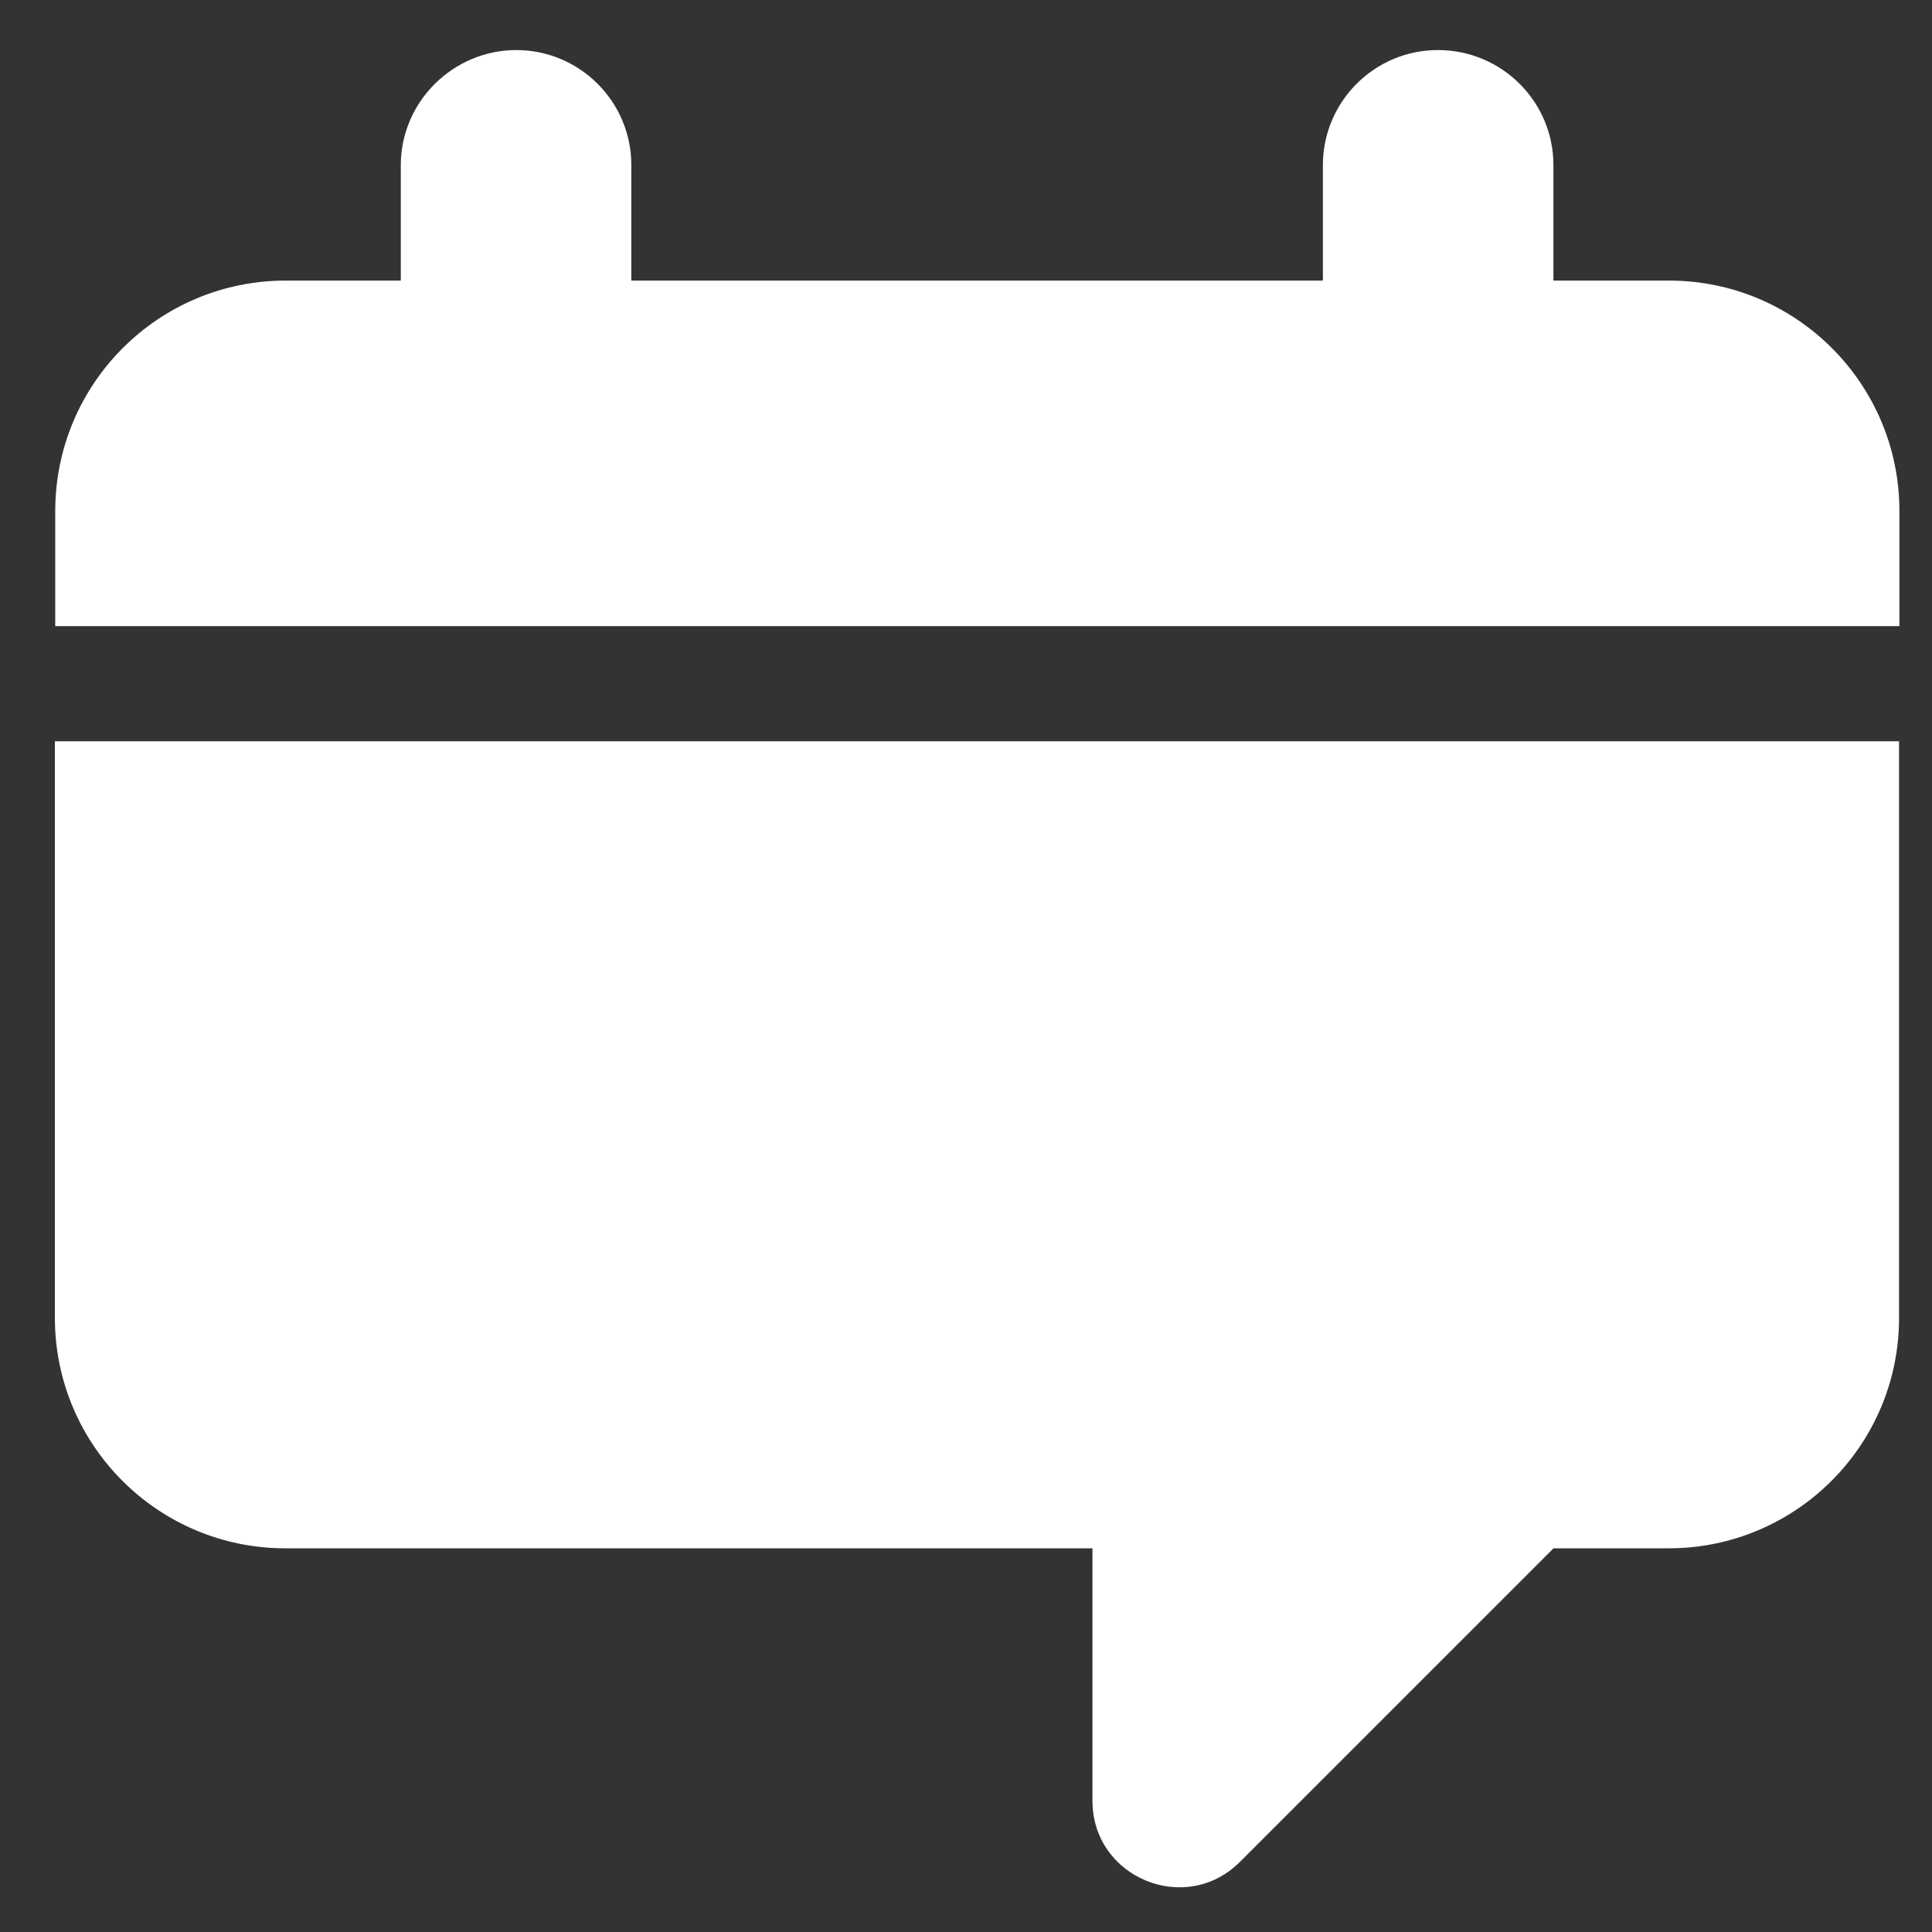
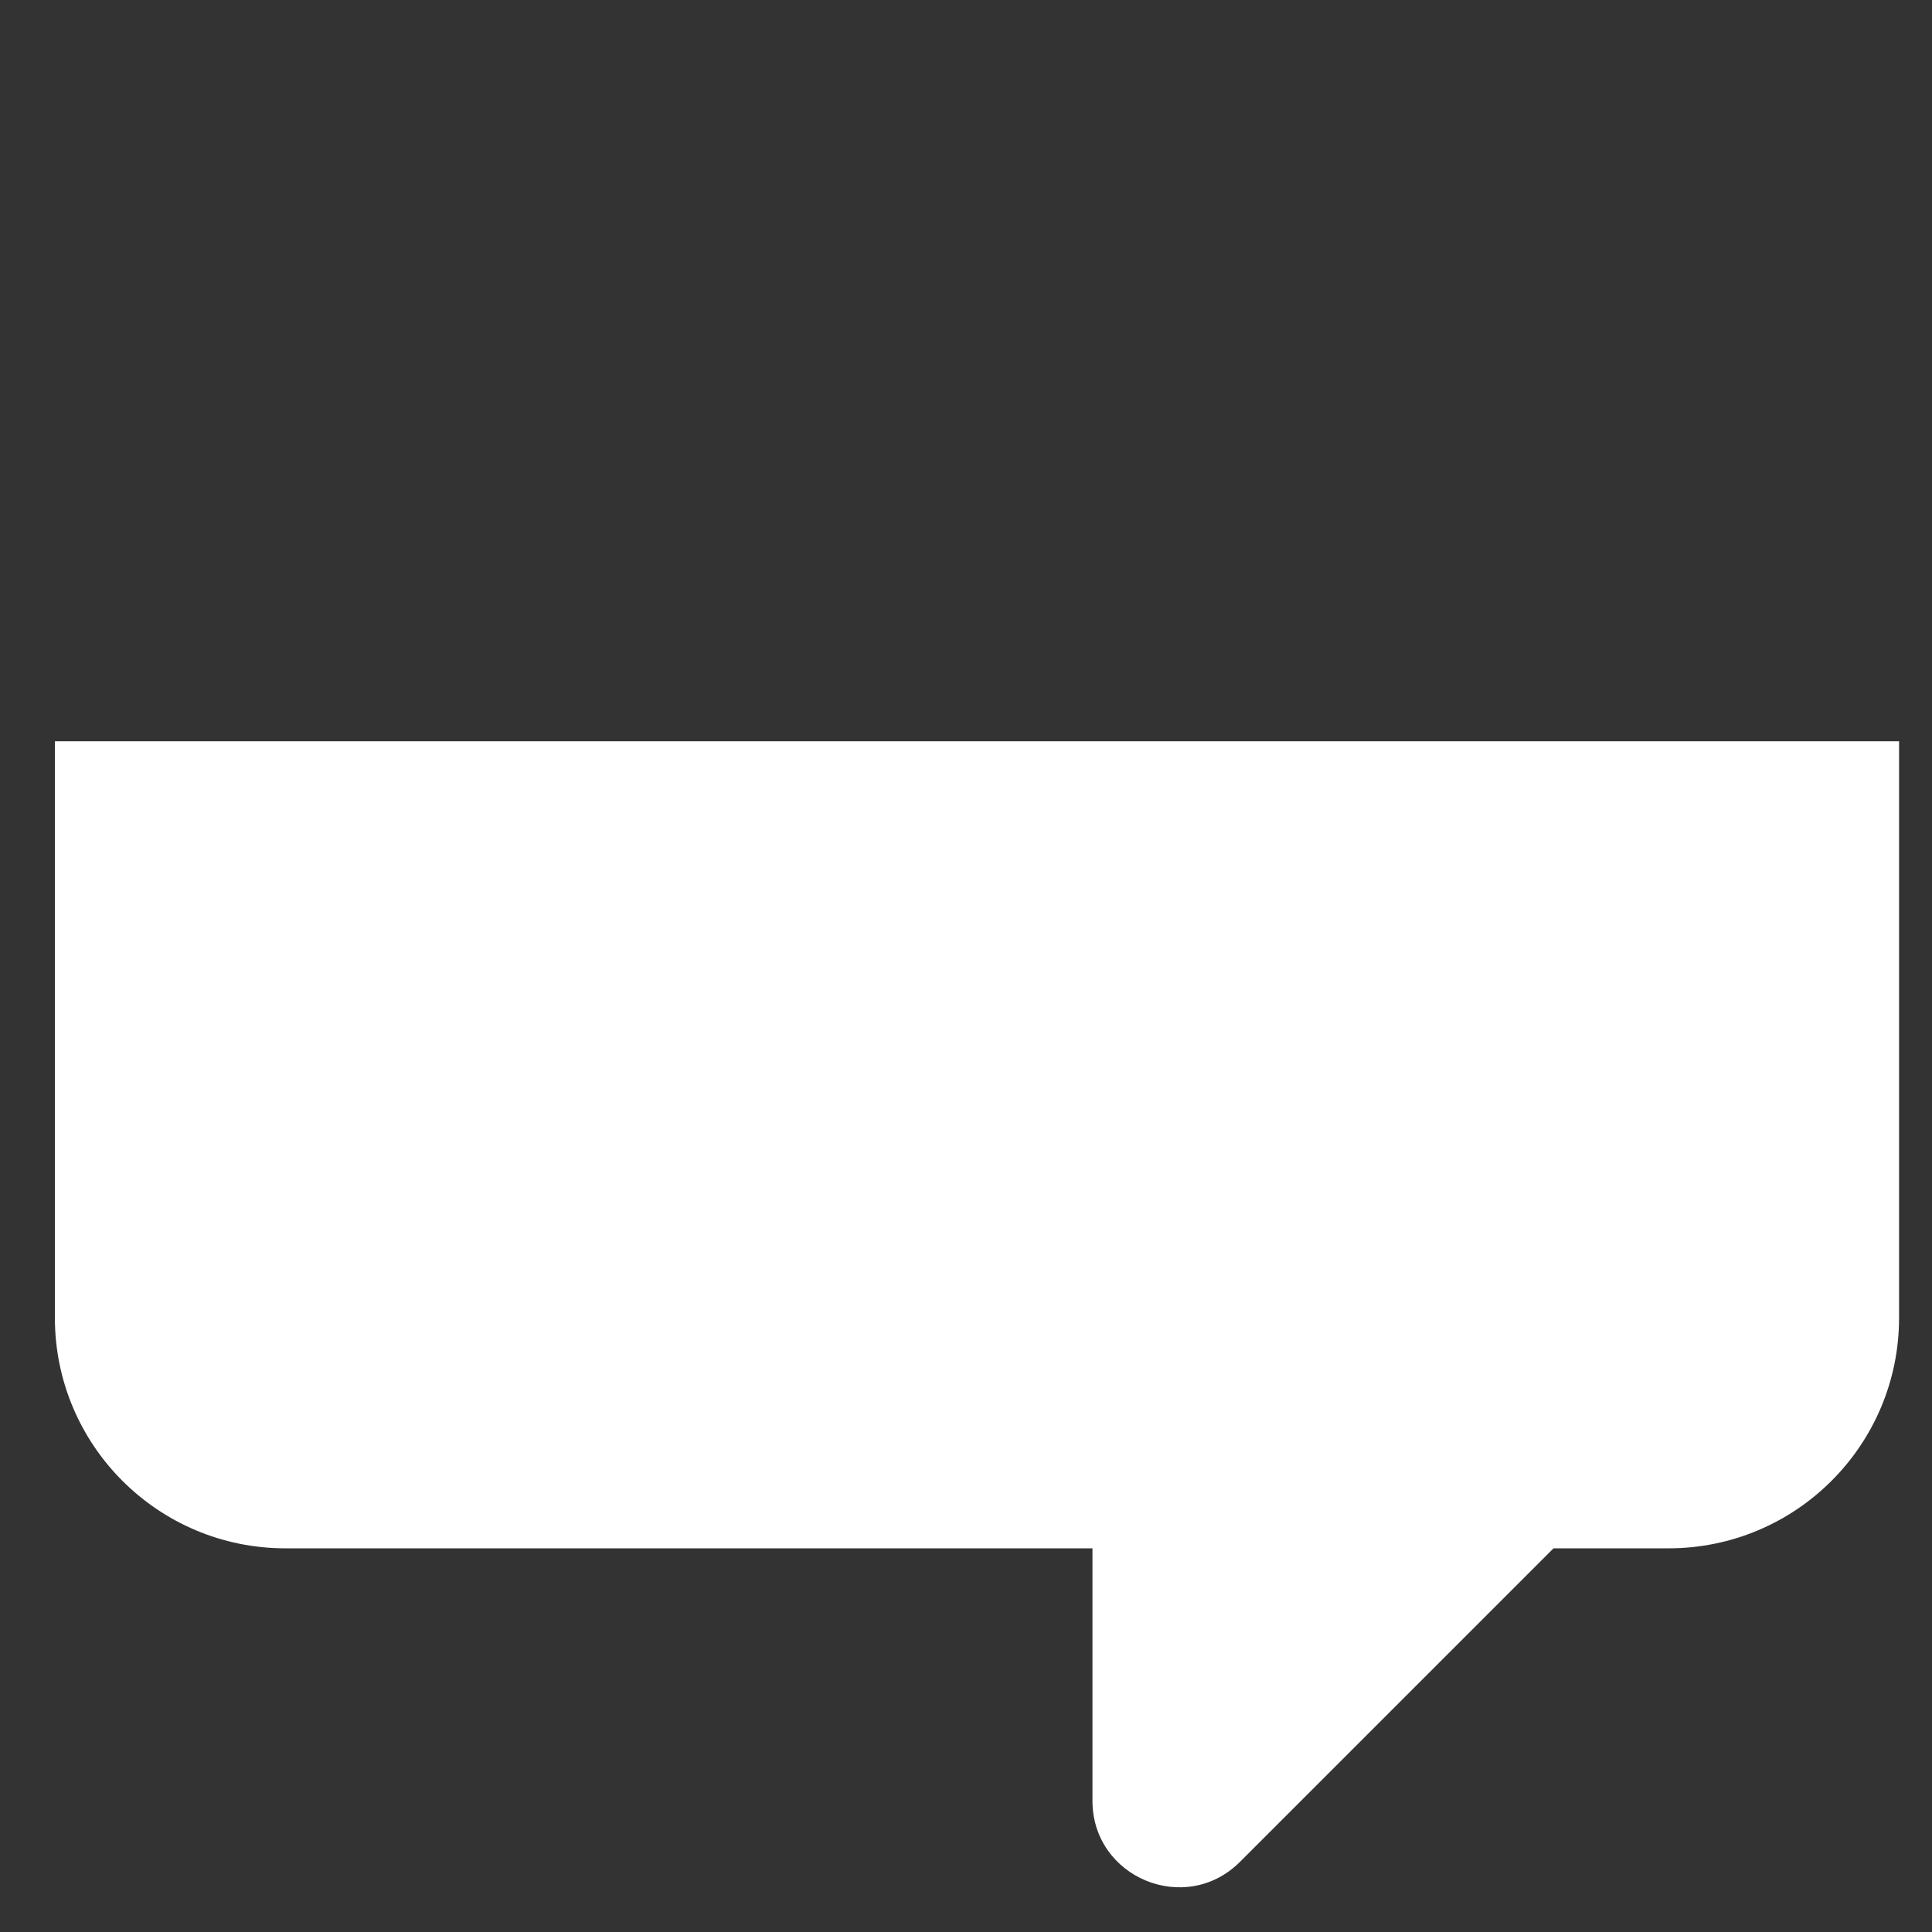
<svg xmlns="http://www.w3.org/2000/svg" width="22" height="22" viewBox="0 0 22 22" fill="none">
  <rect x="0" y="0" width="22" height="22" fill="#333333" stroke="none" />
-   <path d="M18.999 3.195H17.689V1.88C17.689 1.155 17.099 0.57 16.374 0.57C15.649 0.57 15.064 1.16 15.064 1.88V3.195H7.189V1.88C7.189 1.155 6.599 0.57 5.879 0.57C5.159 0.57 4.564 1.16 4.564 1.88V3.195H3.254C1.804 3.195 0.629 4.37 0.629 5.82V7.13H21.629V5.82C21.629 4.37 20.454 3.195 19.004 3.195H18.999Z" fill="white" />
  <path d="M0.625 15.006C0.625 16.456 1.8 17.631 3.25 17.631H12.44V20.506C12.44 21.381 13.5 21.821 14.12 21.201L17.69 17.631H19C20.45 17.631 21.625 16.456 21.625 15.006V8.441H0.625V15.006Z" fill="white" />
</svg>